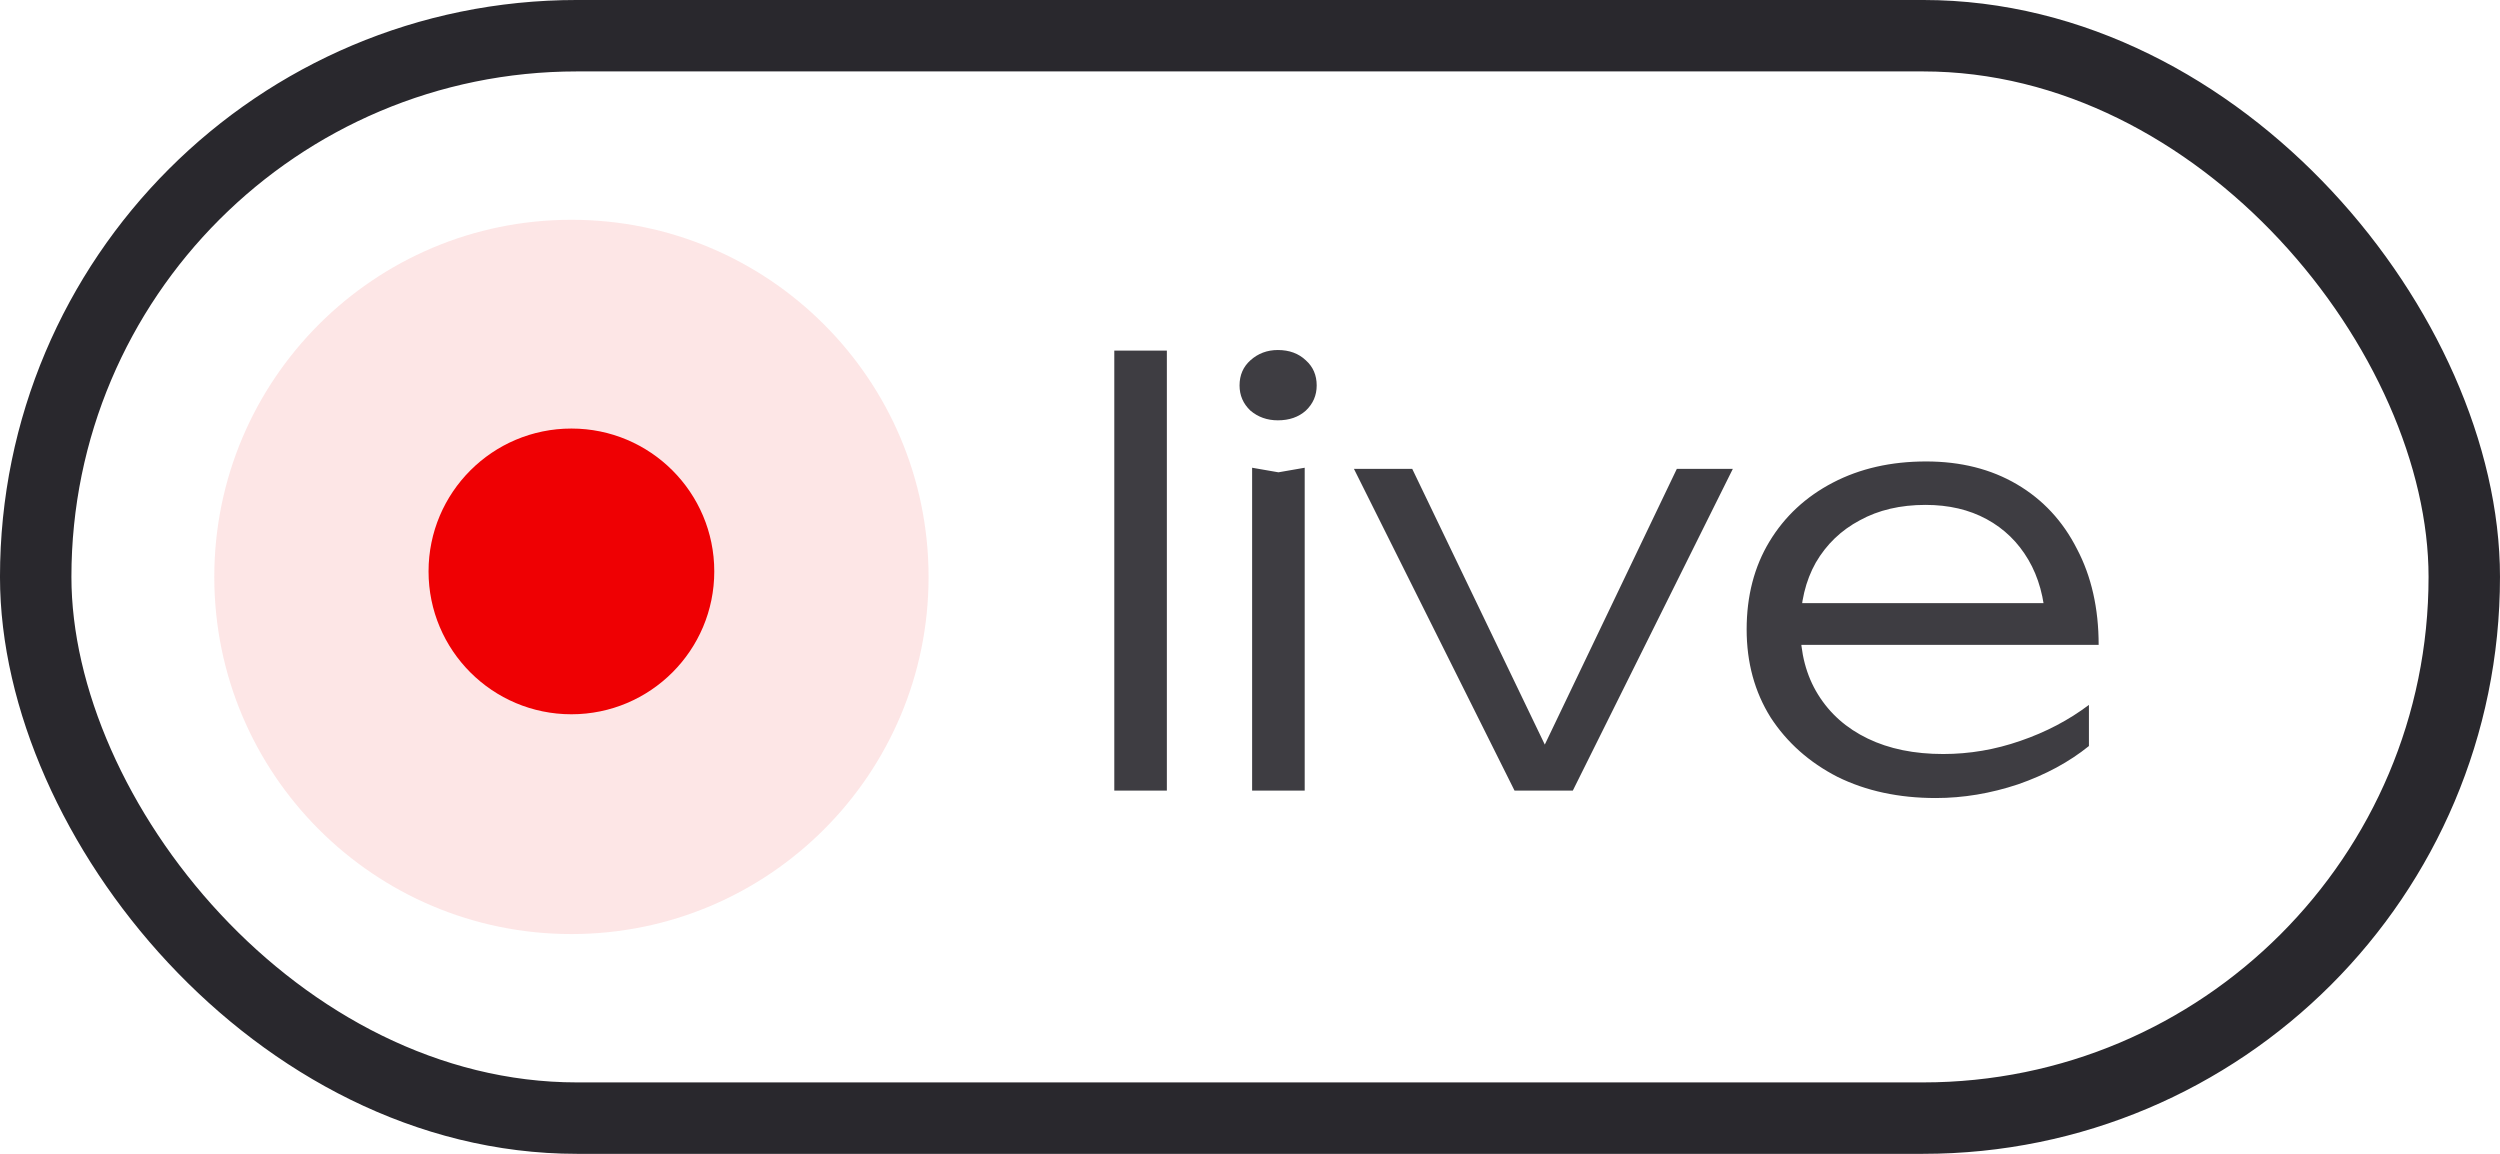
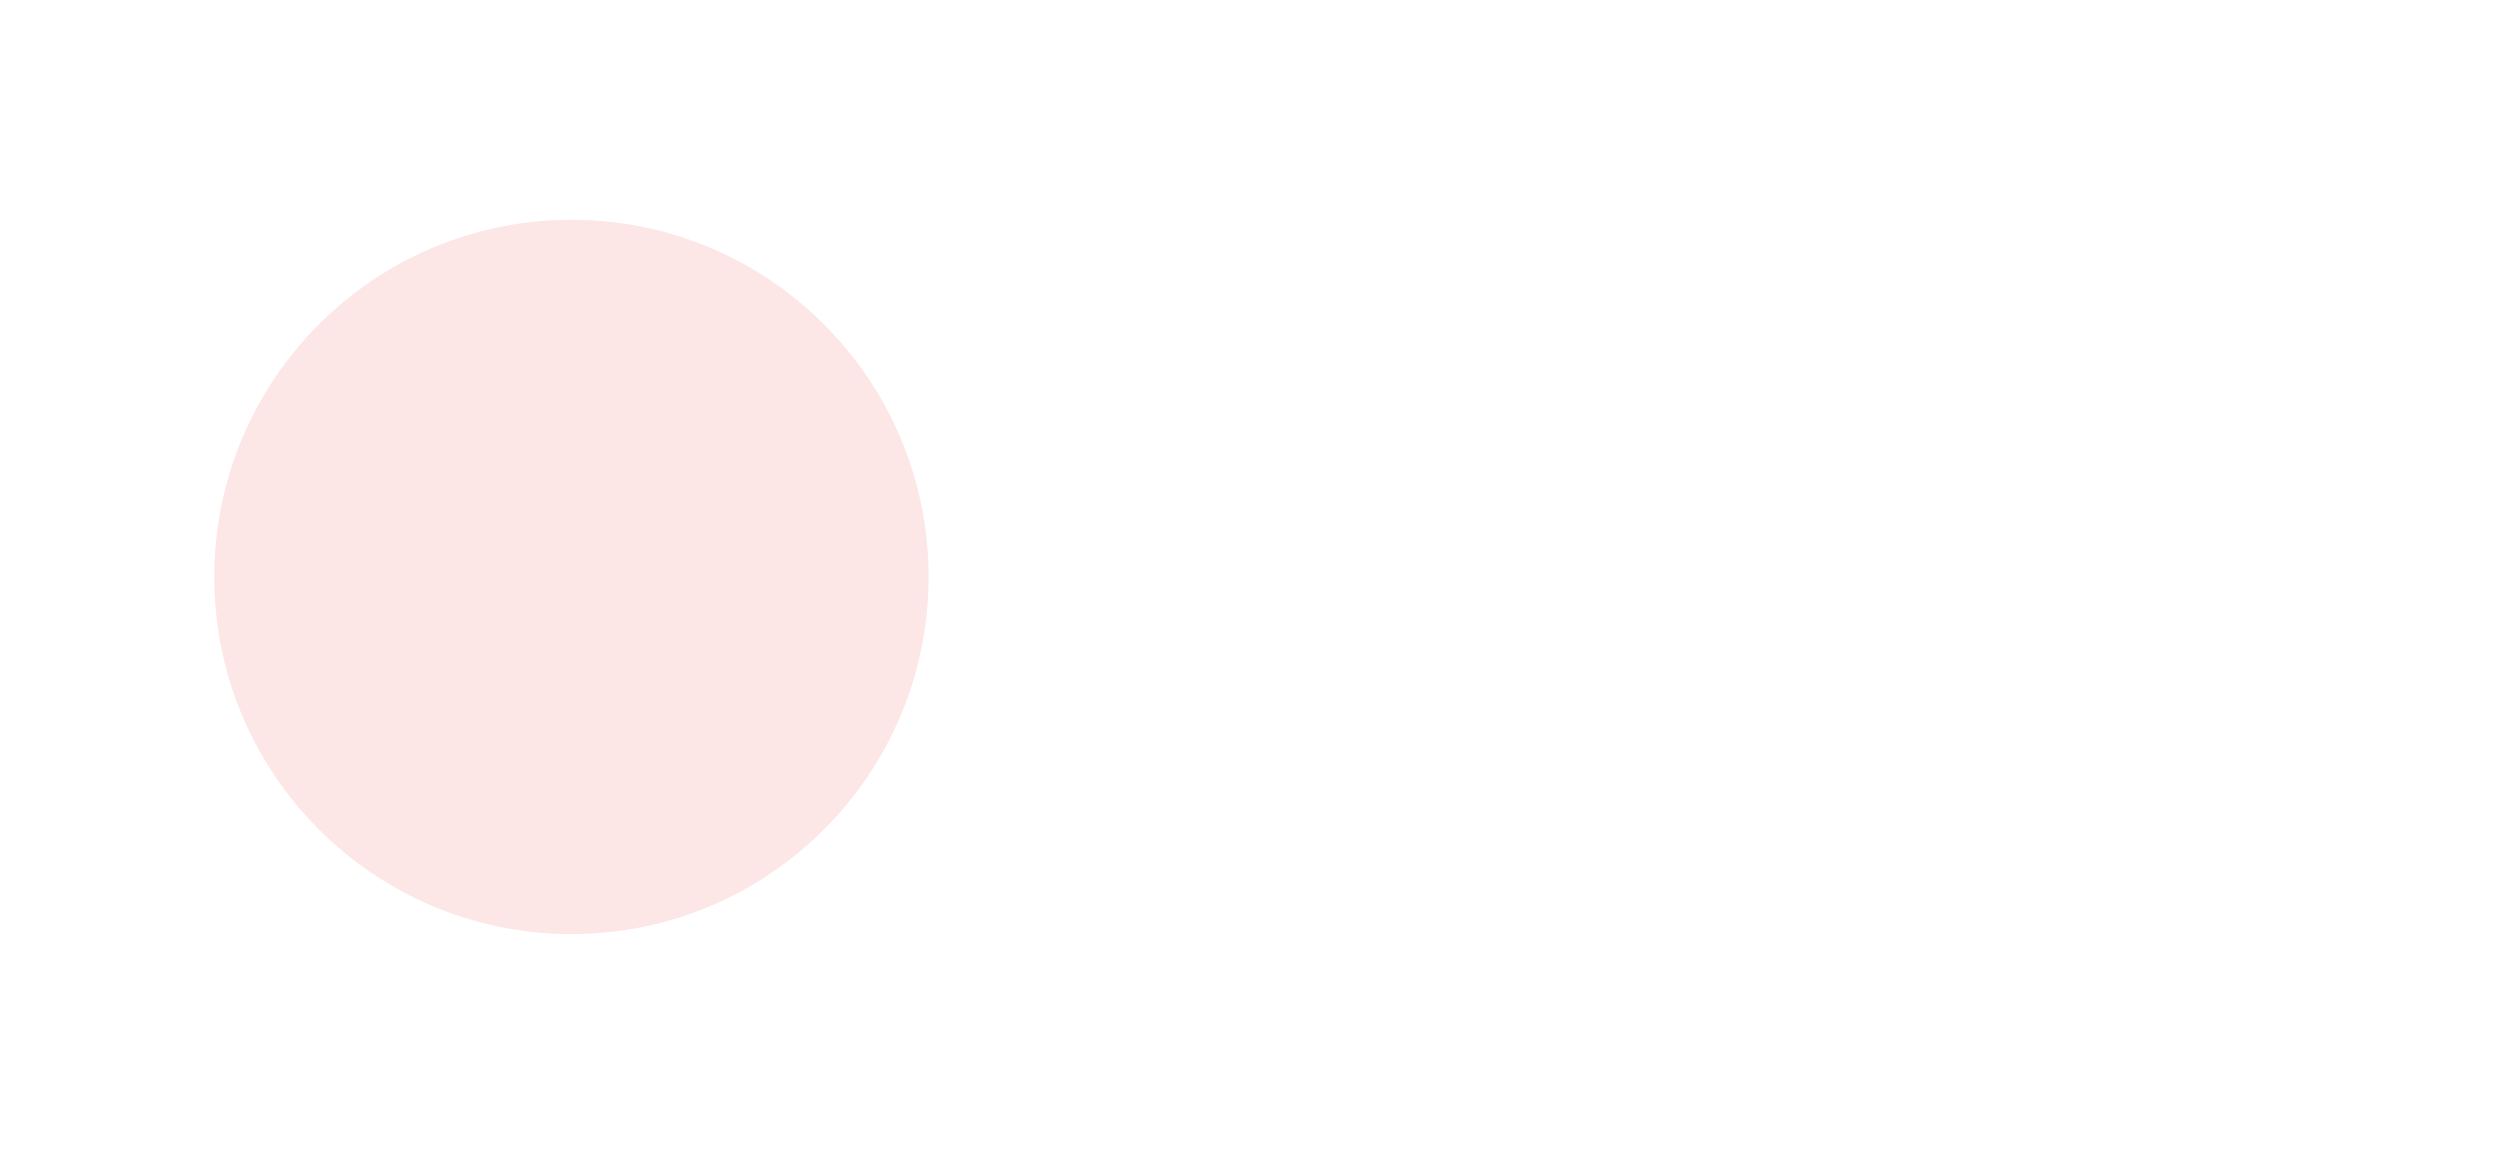
<svg xmlns="http://www.w3.org/2000/svg" width="117" height="54" viewBox="0 0 117 54" fill="none">
-   <rect x="1.671" y="1.671" width="113.657" height="50.657" rx="25.329" stroke="#29282D" stroke-width="3.343" />
  <circle cx="26.743" cy="27" r="16.714" fill="#EF0003" fill-opacity="0.1" />
-   <path d="M52.149 16.408H54.609V37H52.149V16.408ZM58.599 21.89L59.83 22.104L61.06 21.89V37H58.599V21.89ZM59.803 19.671C59.304 19.671 58.876 19.519 58.519 19.216C58.181 18.895 58.011 18.503 58.011 18.039C58.011 17.558 58.181 17.166 58.519 16.863C58.876 16.542 59.304 16.381 59.803 16.381C60.338 16.381 60.775 16.542 61.113 16.863C61.452 17.166 61.621 17.558 61.621 18.039C61.621 18.503 61.452 18.895 61.113 19.216C60.775 19.519 60.338 19.671 59.803 19.671ZM72.779 35.85H71.816L78.475 21.944H81.096L73.608 37H70.88L63.365 21.944H66.093L72.779 35.85ZM90.595 37.348C88.866 37.348 87.332 37.018 85.995 36.358C84.676 35.681 83.633 34.754 82.866 33.577C82.118 32.382 81.743 31.01 81.743 29.459C81.743 27.89 82.1 26.517 82.813 25.34C83.526 24.163 84.515 23.245 85.781 22.586C87.047 21.926 88.5 21.596 90.14 21.596C91.763 21.596 93.18 21.953 94.392 22.666C95.605 23.379 96.541 24.386 97.201 25.688C97.878 26.971 98.217 28.469 98.217 30.181H83.615V28.228H97.174L95.73 29.111C95.676 27.988 95.409 27.016 94.927 26.196C94.446 25.376 93.795 24.743 92.975 24.297C92.155 23.851 91.201 23.629 90.114 23.629C88.937 23.629 87.912 23.869 87.038 24.351C86.165 24.814 85.478 25.474 84.979 26.33C84.498 27.185 84.257 28.193 84.257 29.352C84.257 30.564 84.533 31.616 85.086 32.507C85.639 33.399 86.414 34.085 87.413 34.566C88.411 35.048 89.588 35.288 90.943 35.288C92.173 35.288 93.376 35.083 94.553 34.673C95.747 34.263 96.817 33.702 97.762 32.989V34.914C96.835 35.663 95.73 36.26 94.446 36.706C93.162 37.134 91.879 37.348 90.595 37.348Z" fill="#3E3D42" />
-   <circle cx="26.742" cy="26.742" r="6.686" fill="#EF0003" />
</svg>